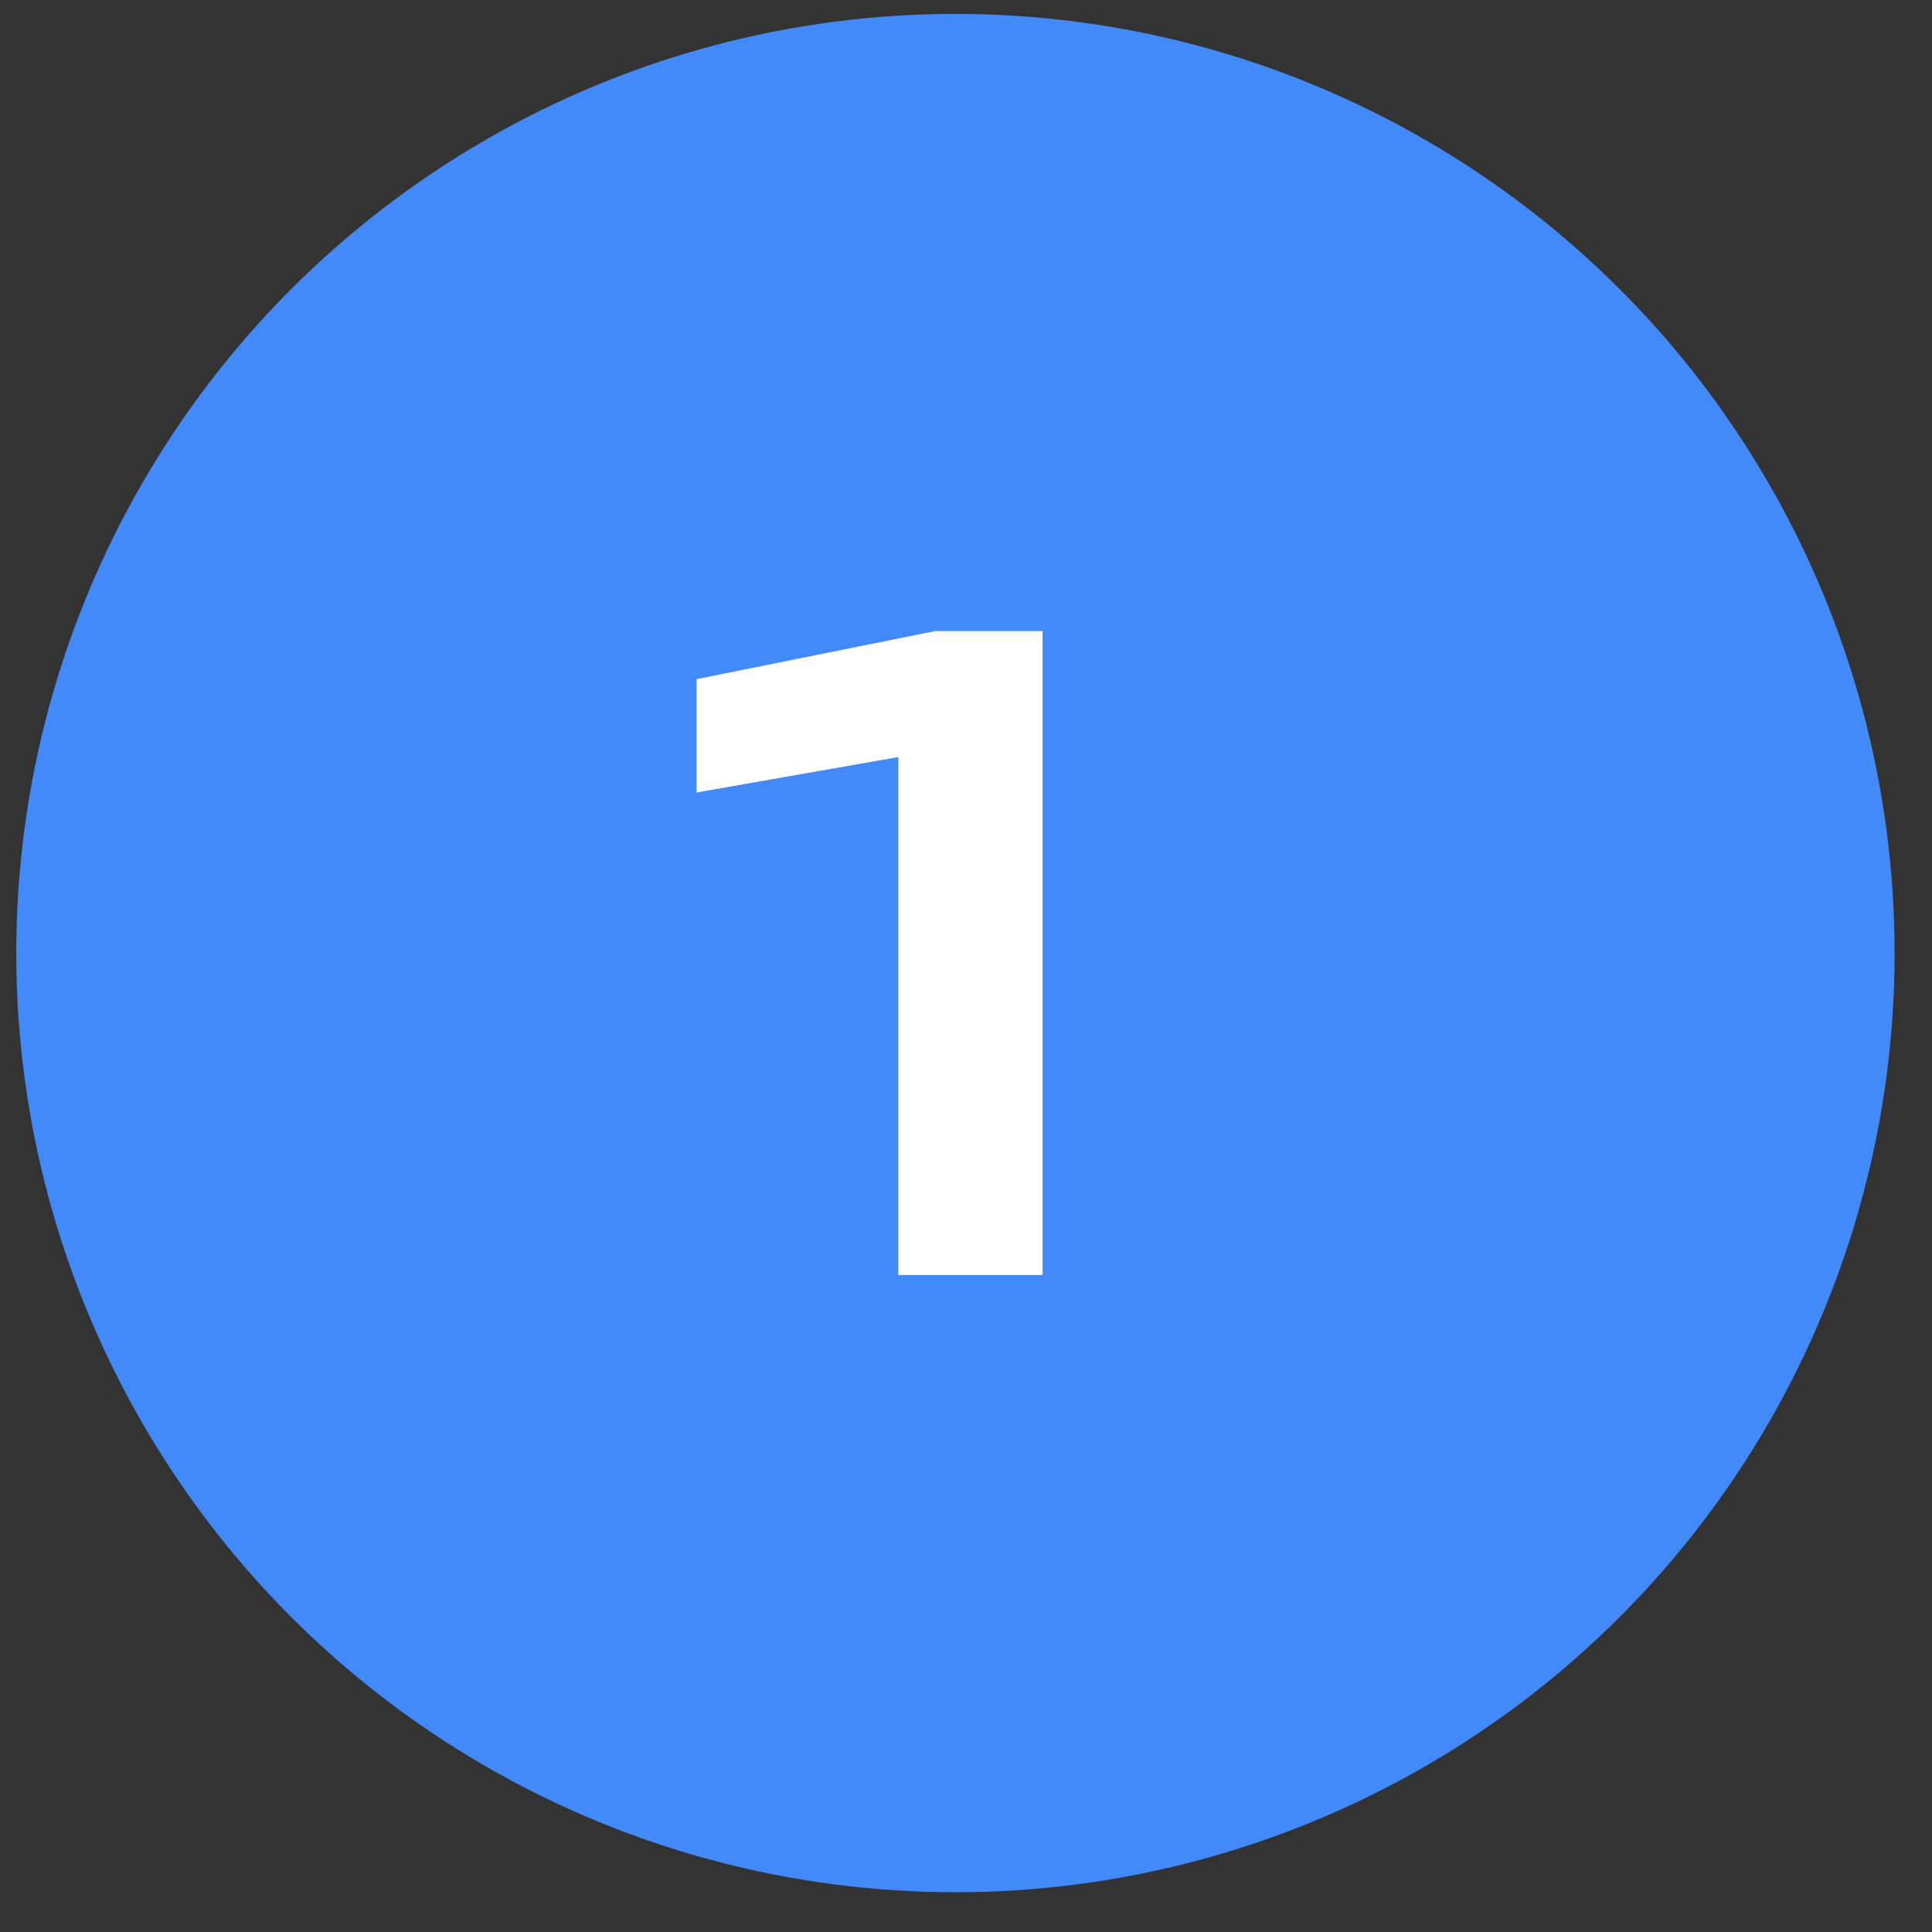
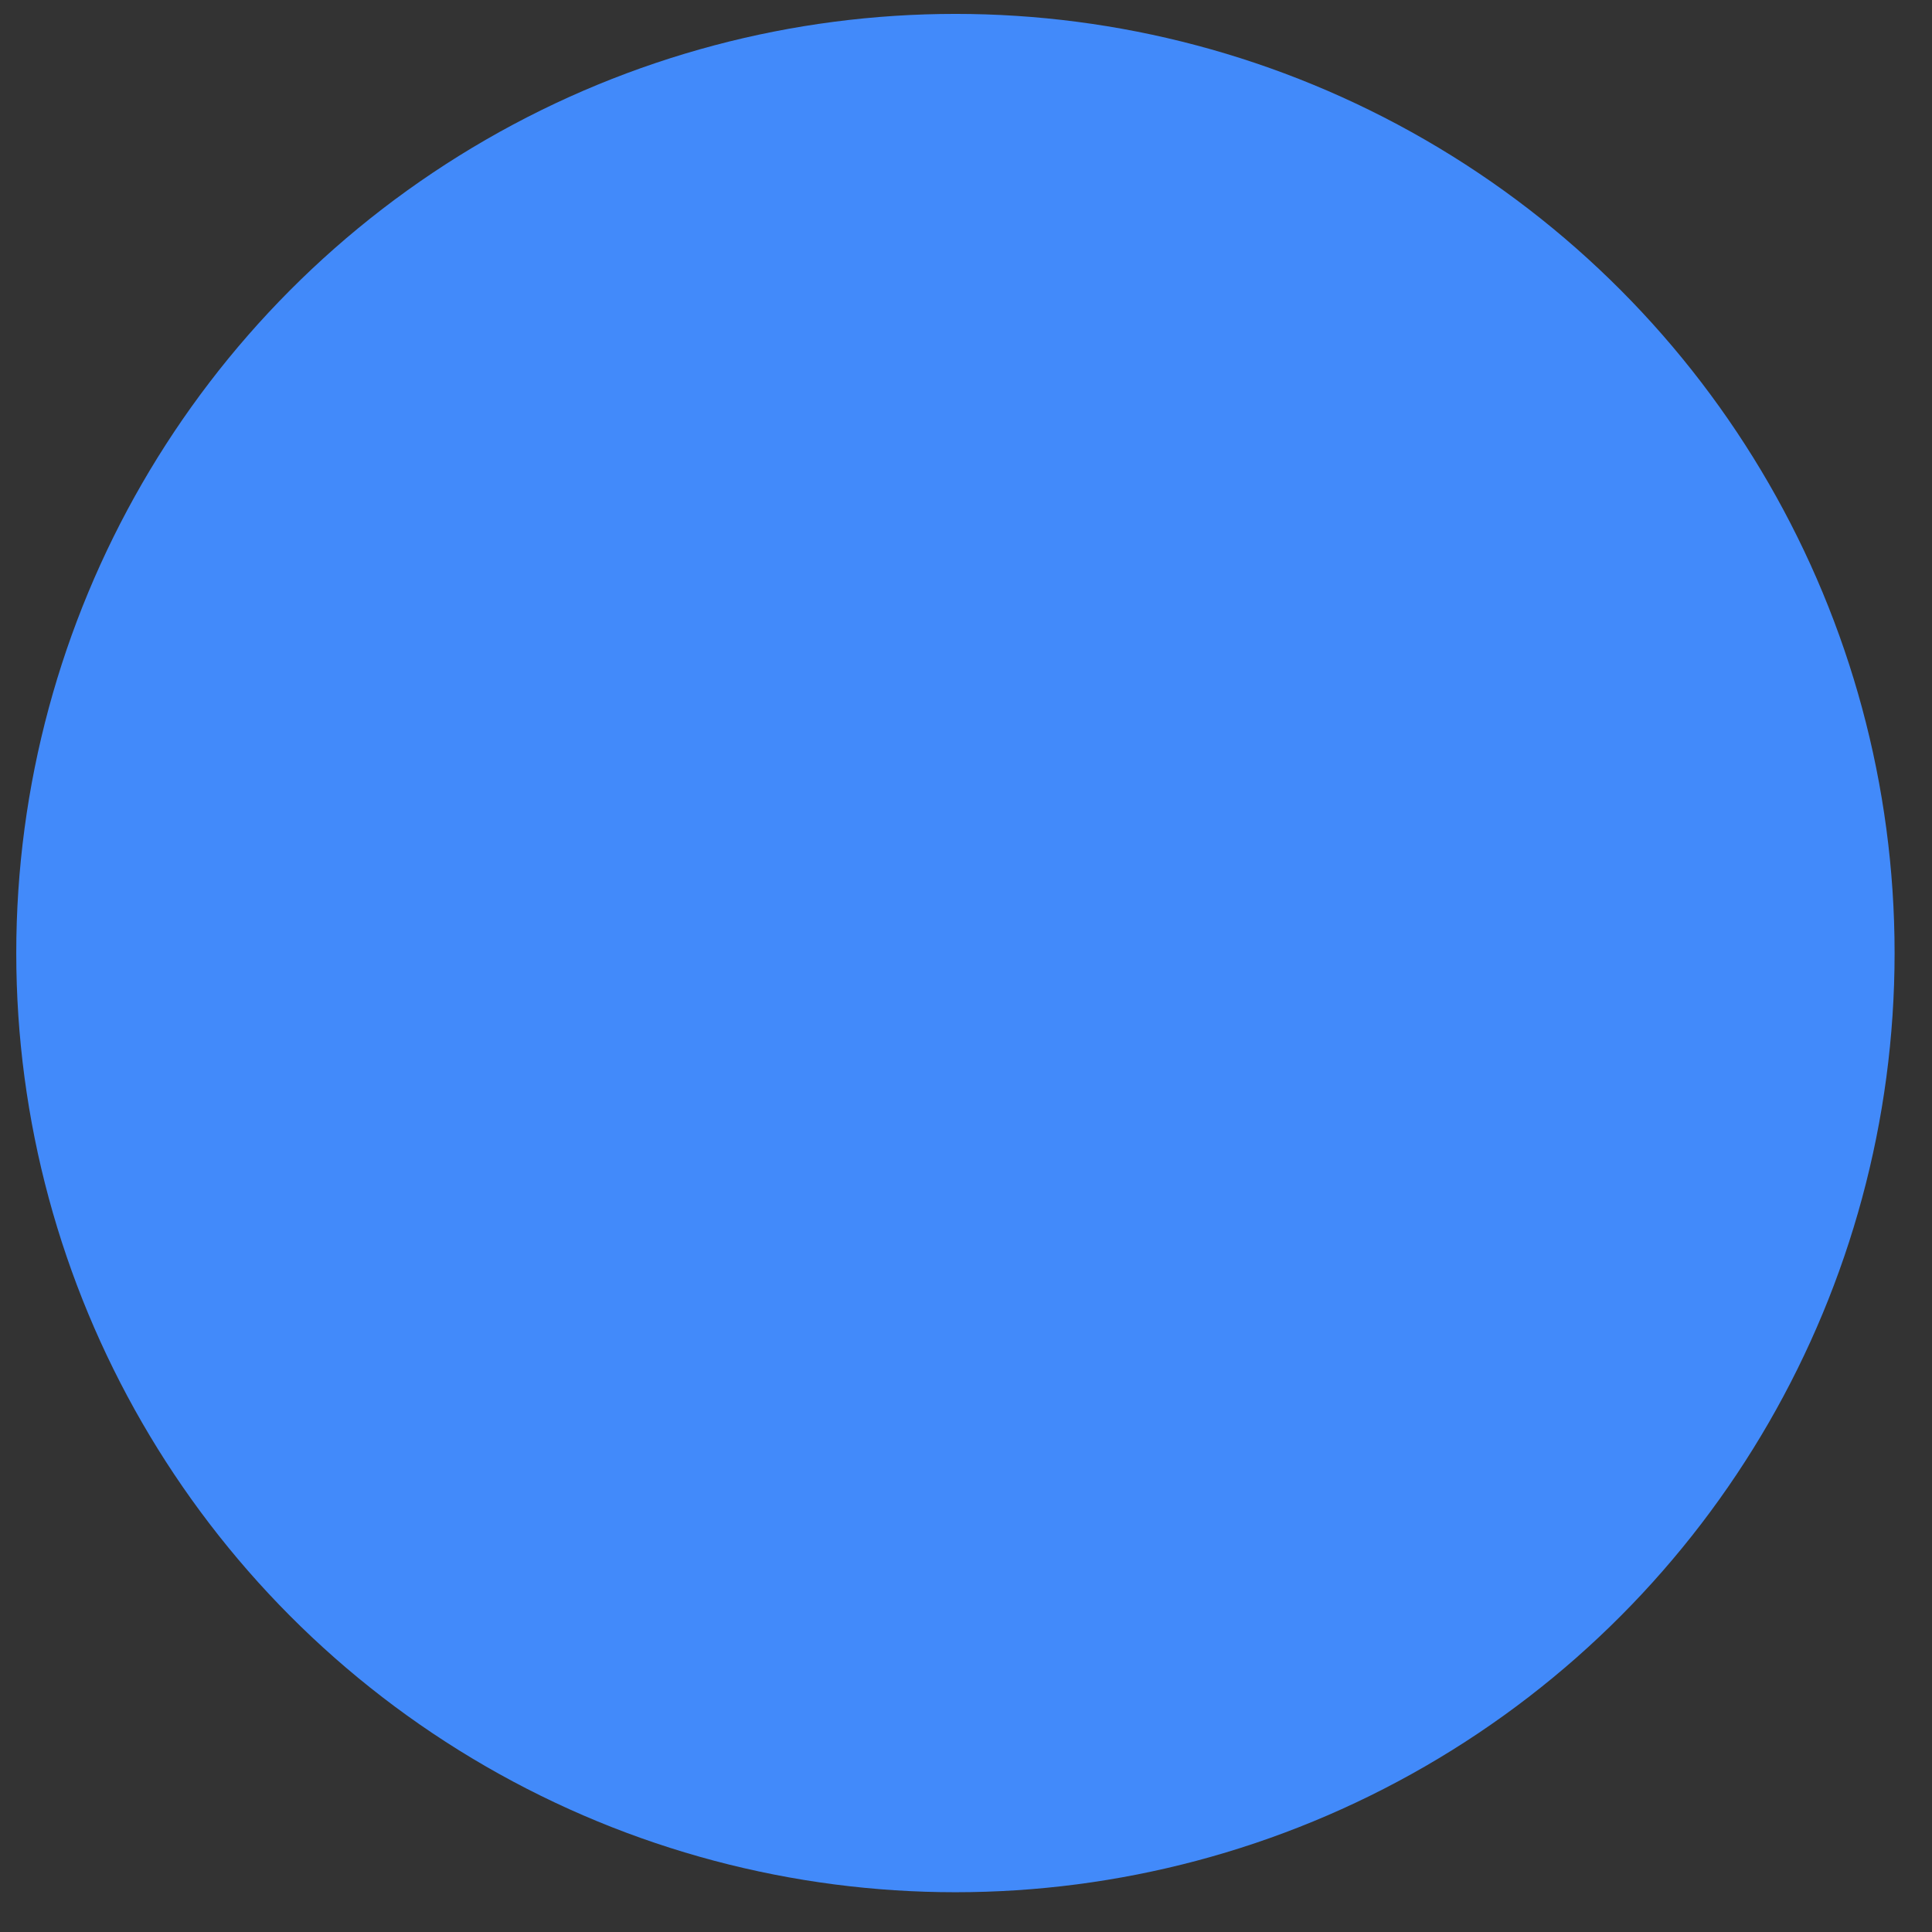
<svg xmlns="http://www.w3.org/2000/svg" width="36" height="36" viewBox="0 0 36 36" fill="none">
  <rect x="0" y="0" width="36" height="36" fill="#333333" stroke="none" />
  <circle cx="17.803" cy="17.759" r="17.5" fill="#428AFA" />
-   <path d="M19.427 11.759V23.759H16.739V12.655L18.083 13.871L12.979 14.767V12.655L17.427 11.759H19.427Z" fill="white" />
</svg>